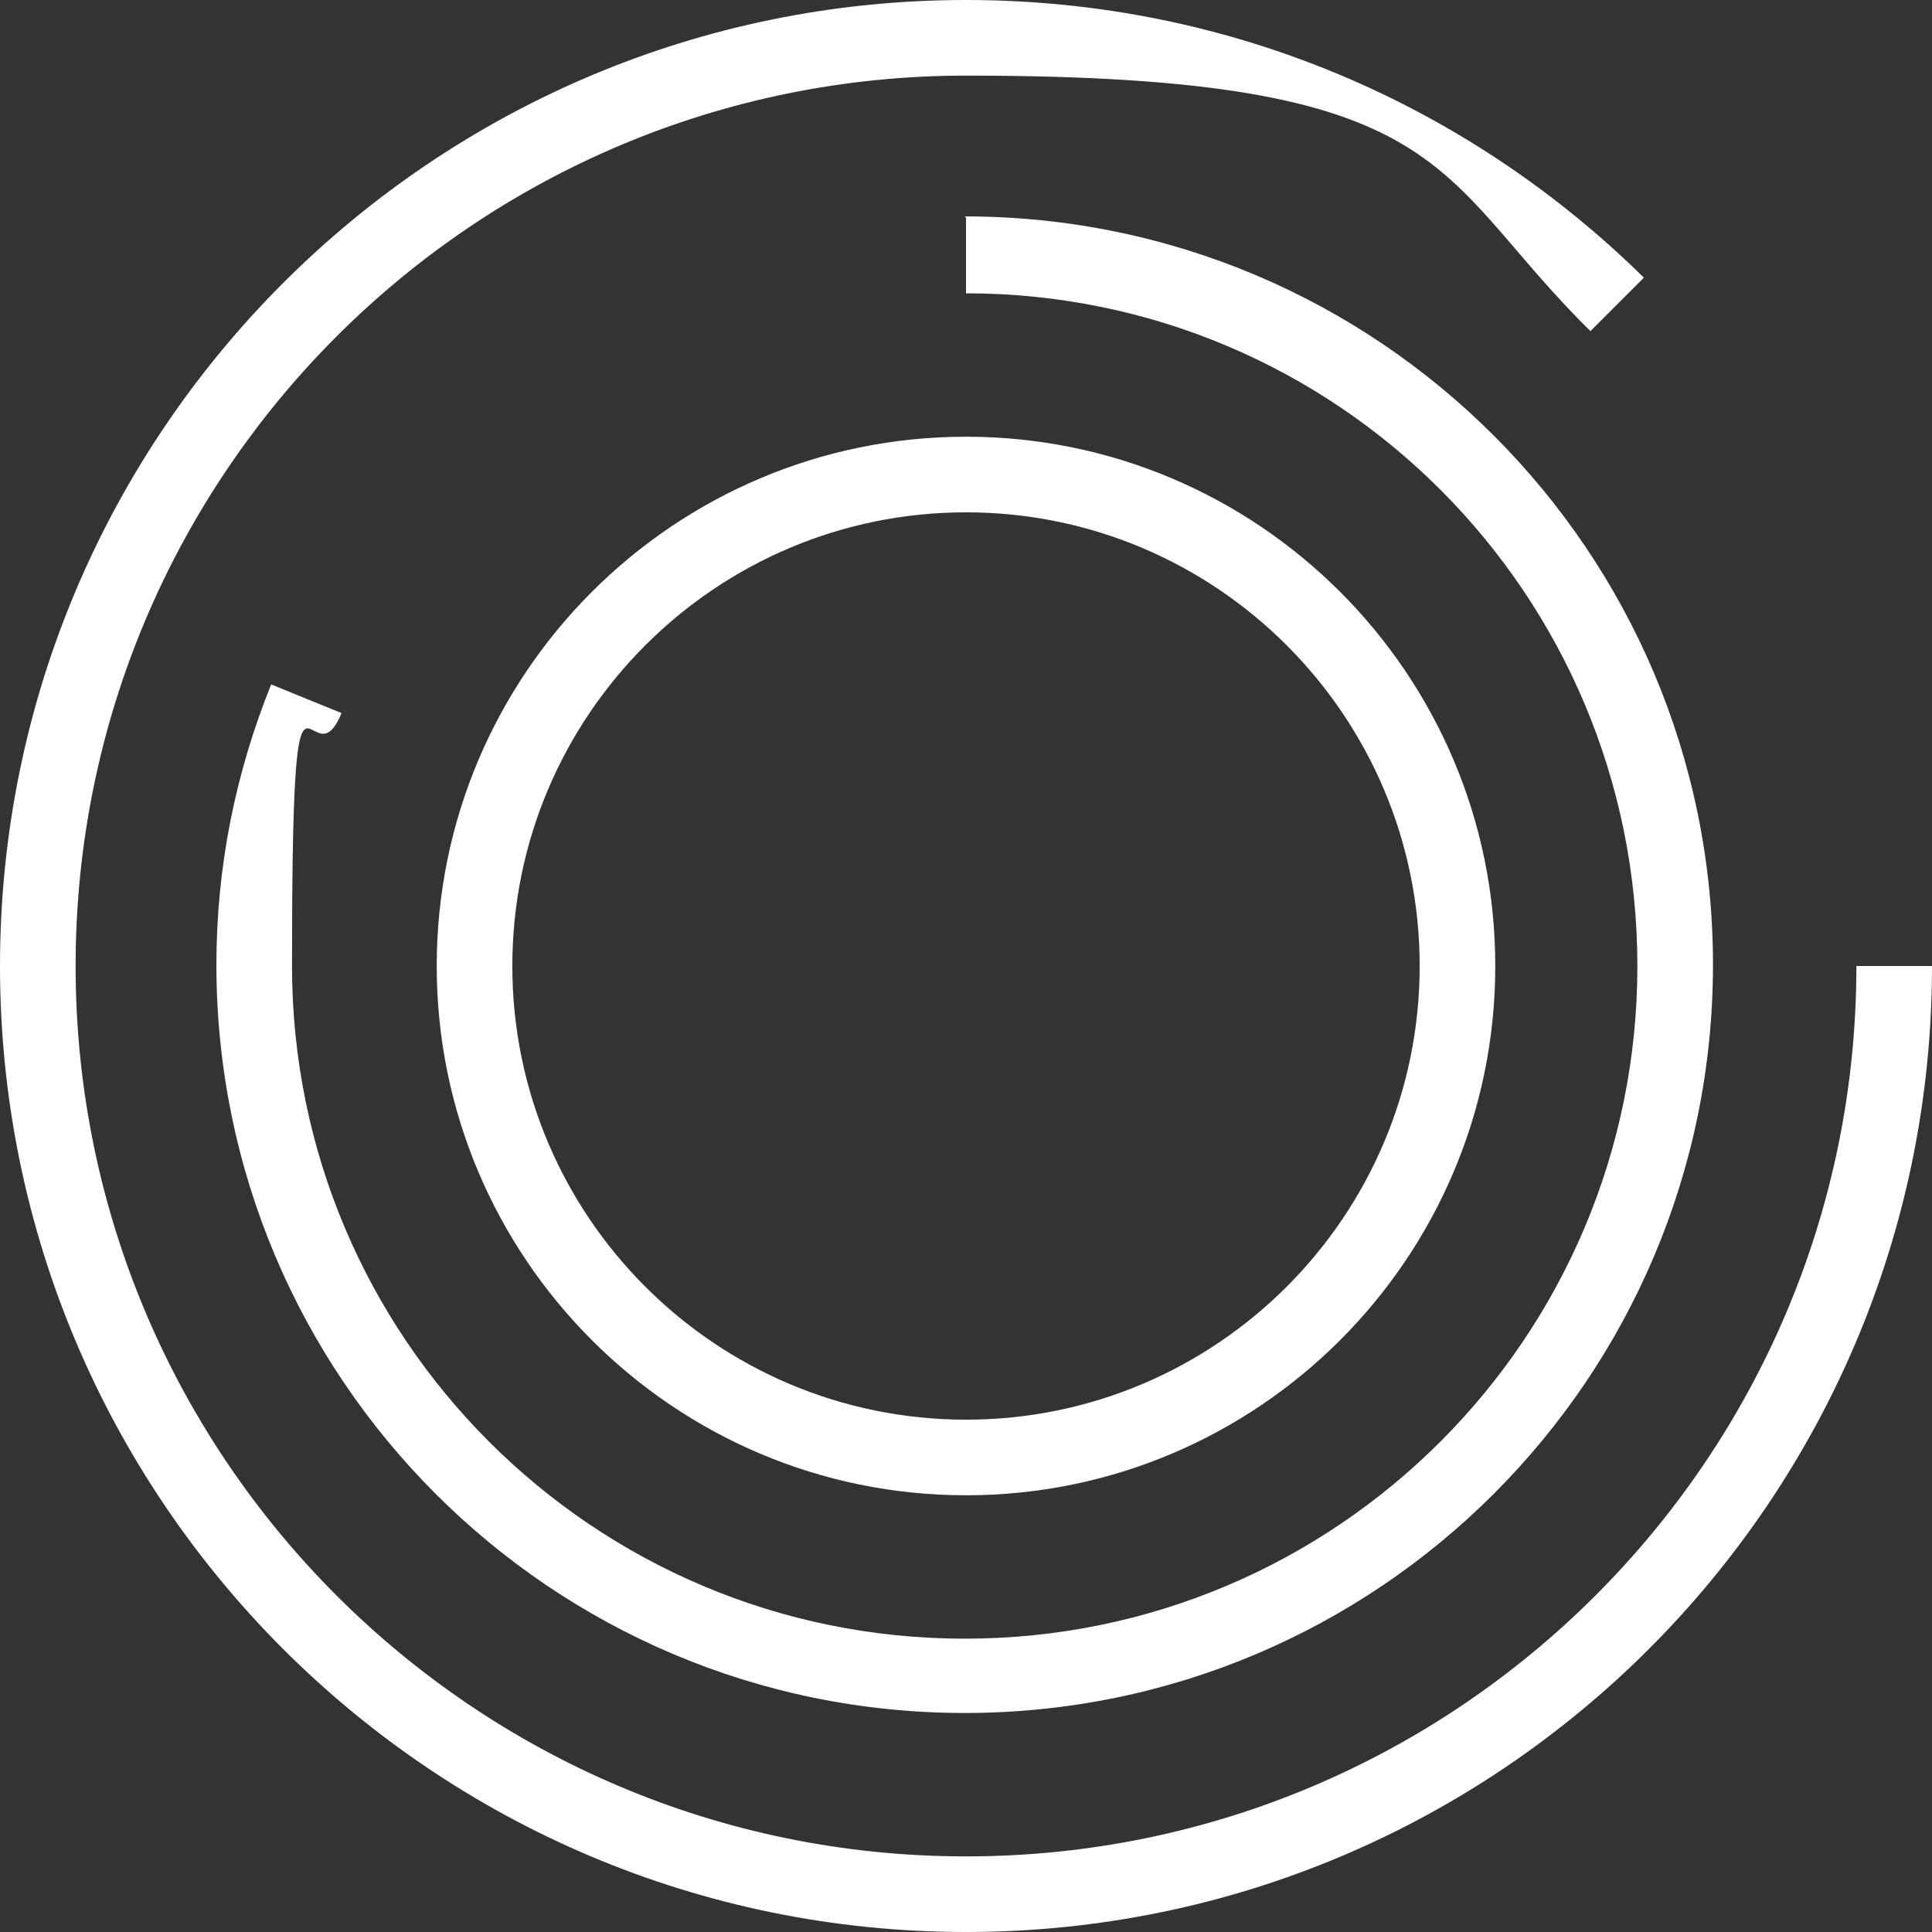
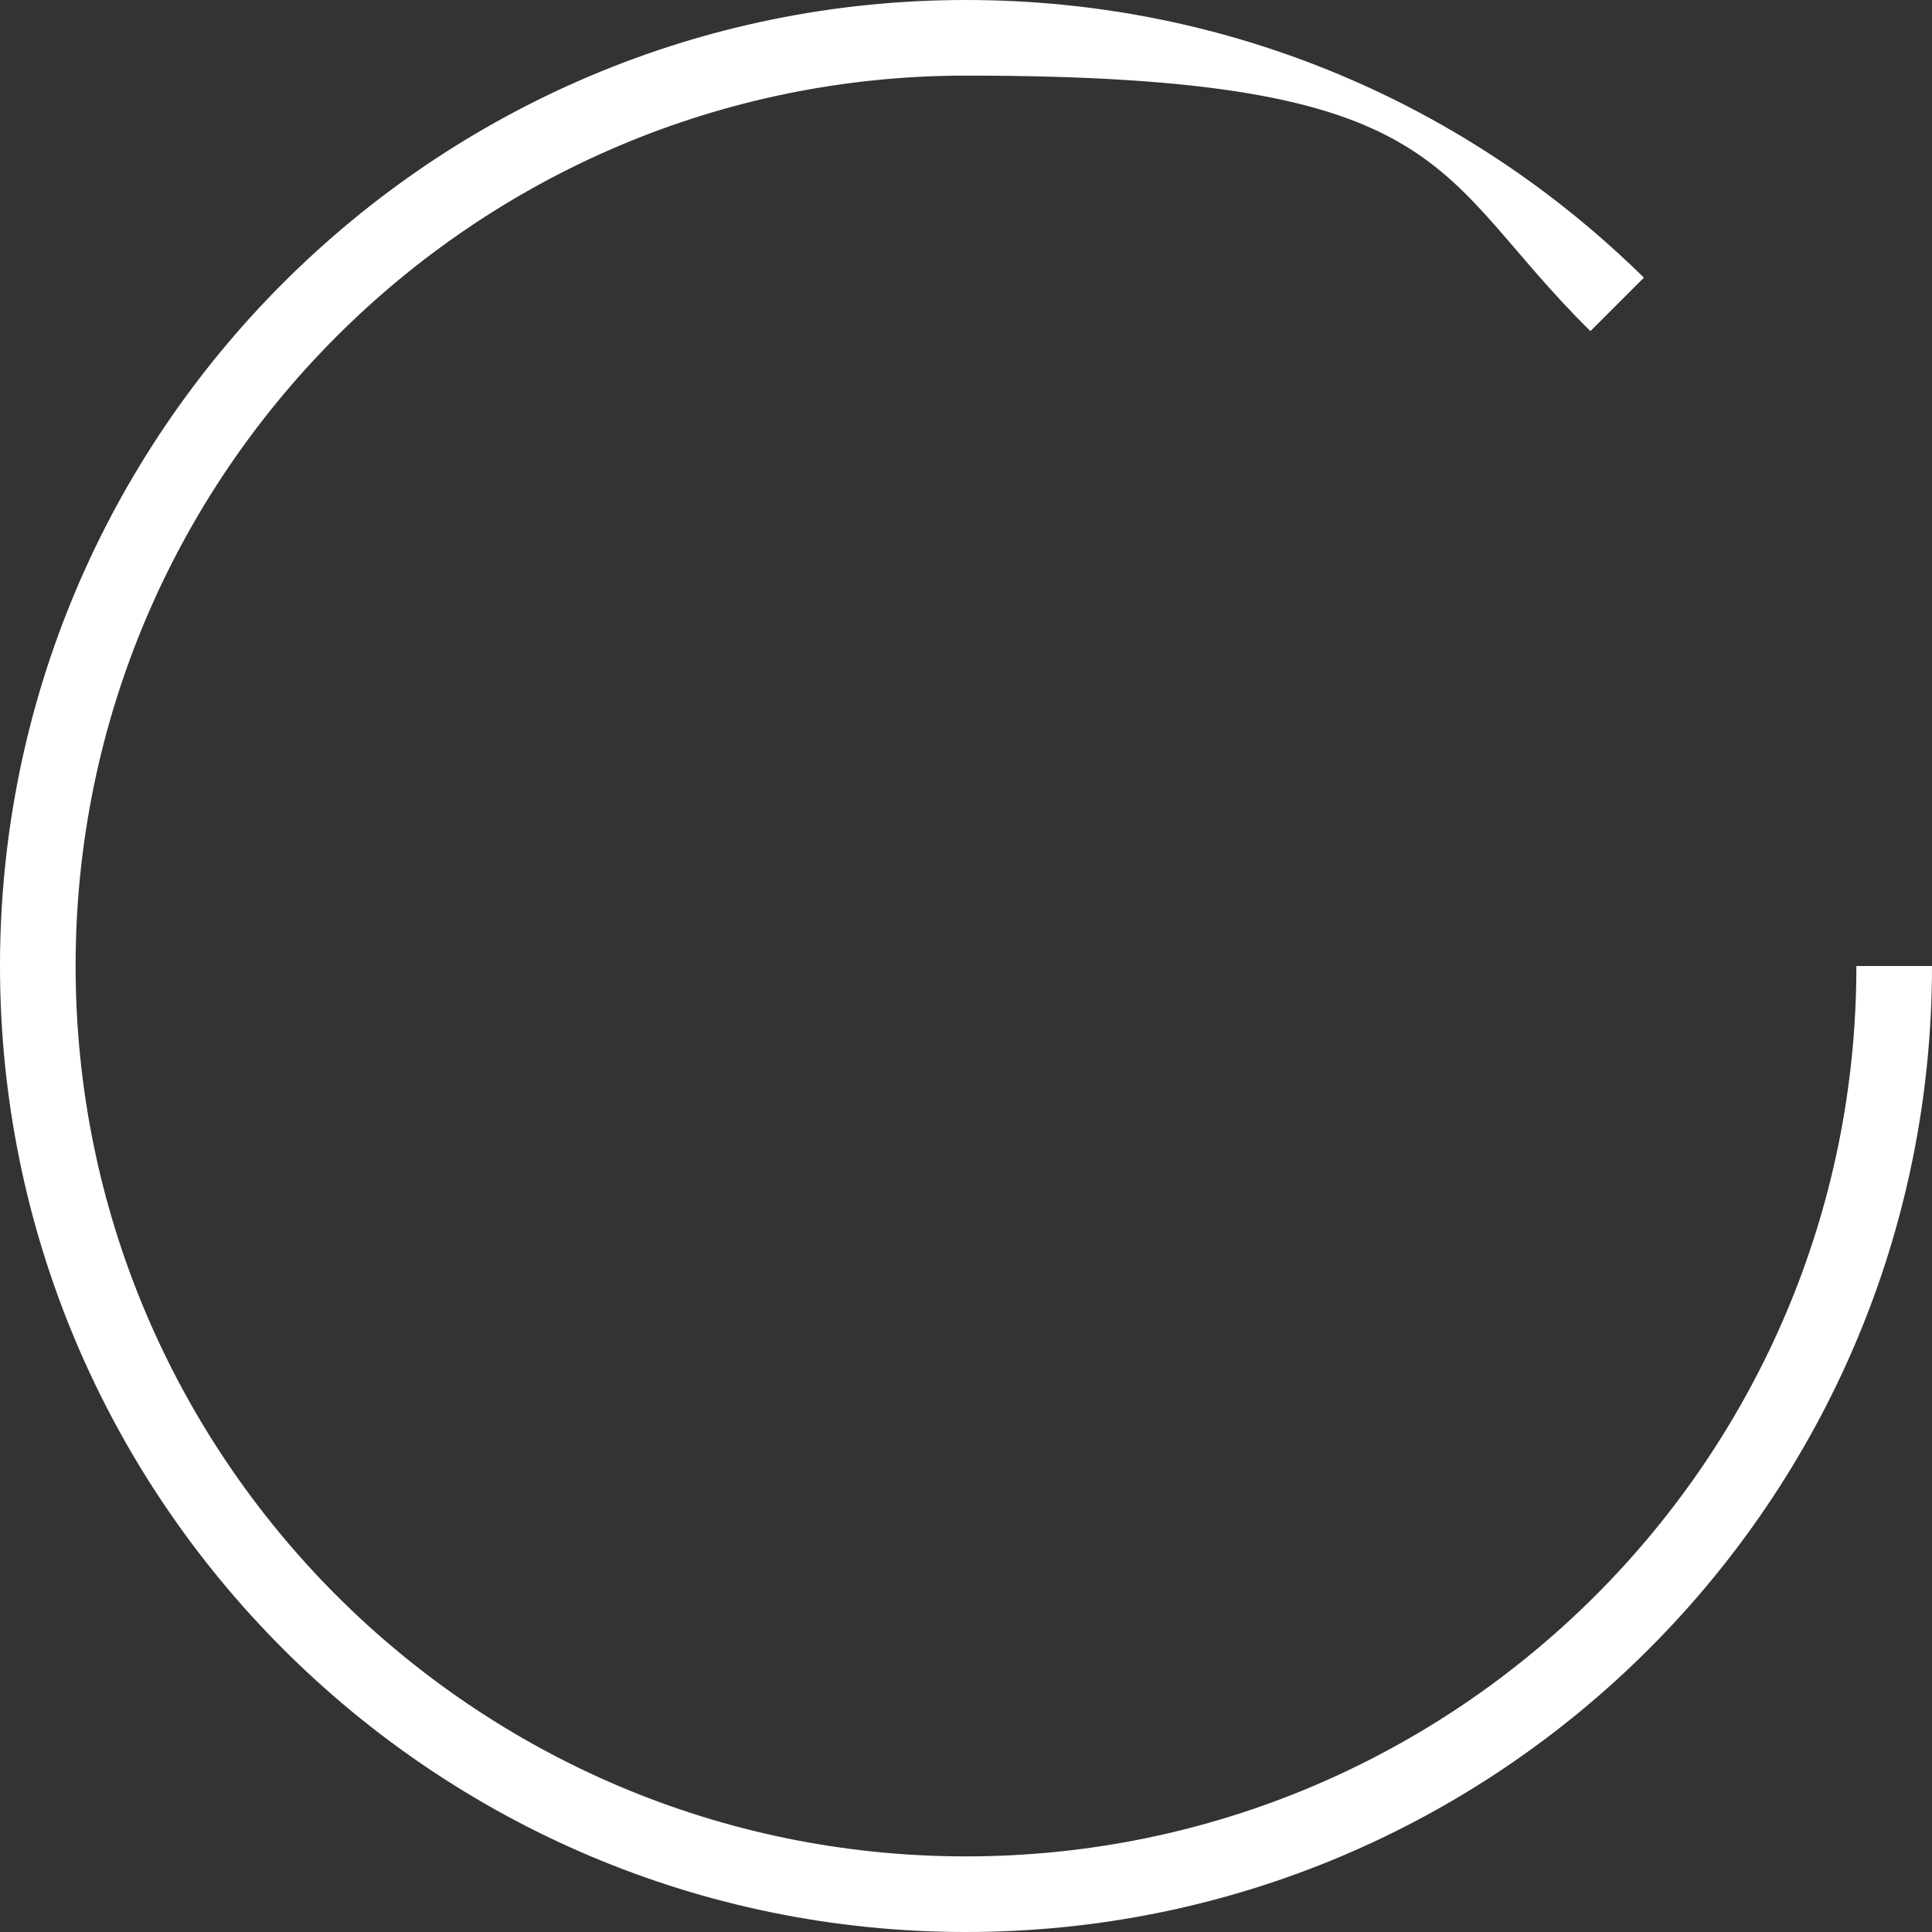
<svg xmlns="http://www.w3.org/2000/svg" version="1.1" viewBox="0 0 148.2 148.2">
  <rect x="0" y="0" width="148.2" height="148.2" fill="#333333" stroke="none" />
  <defs>
    <style>
      .cls-1 {
        fill: #fff;
      }
    </style>
  </defs>
  <g>
    <g id="Logo">
      <g>
-         <path class="cls-1" d="M74.1,33.5c-22.4,0-40.6,18.2-40.6,40.6s18.2,40.6,40.6,40.6,40.6-18.2,40.6-40.6-18.2-40.6-40.6-40.6ZM74.1,108.9c-19.2,0-34.8-15.6-34.8-34.8s15.6-34.8,34.8-34.8,34.8,15.6,34.8,34.8-15.6,34.8-34.8,34.8Z" />
        <path class="cls-1" d="M74.1,142.4c-37.7,0-68.3-30.6-68.3-68.3S36.4,5.8,74.1,5.8s35.6,7.5,47.9,19.6l4.1-4.1C112.7,8.1,94.4,0,74.1,0,33.2,0,0,33.2,0,74.1s33.2,74.1,74.1,74.1,74.1-33.2,74.1-74.1h-5.8c0,37.7-30.6,68.3-68.3,68.3h0Z" />
-         <path class="cls-1" d="M74.1,16.7h0v5.8c28.5,0,51.5,23.1,51.5,51.6s-23.1,51.6-51.6,51.6-51.6-23.1-51.6-51.6,1.3-13.4,3.8-19.4l-5.4-2.2c-2.7,6.7-4.2,13.9-4.2,21.5,0,31.7,25.7,57.4,57.4,57.4s57.4-25.7,57.4-57.4-25.7-57.4-57.4-57.4h0,0Z" />
      </g>
    </g>
  </g>
</svg>